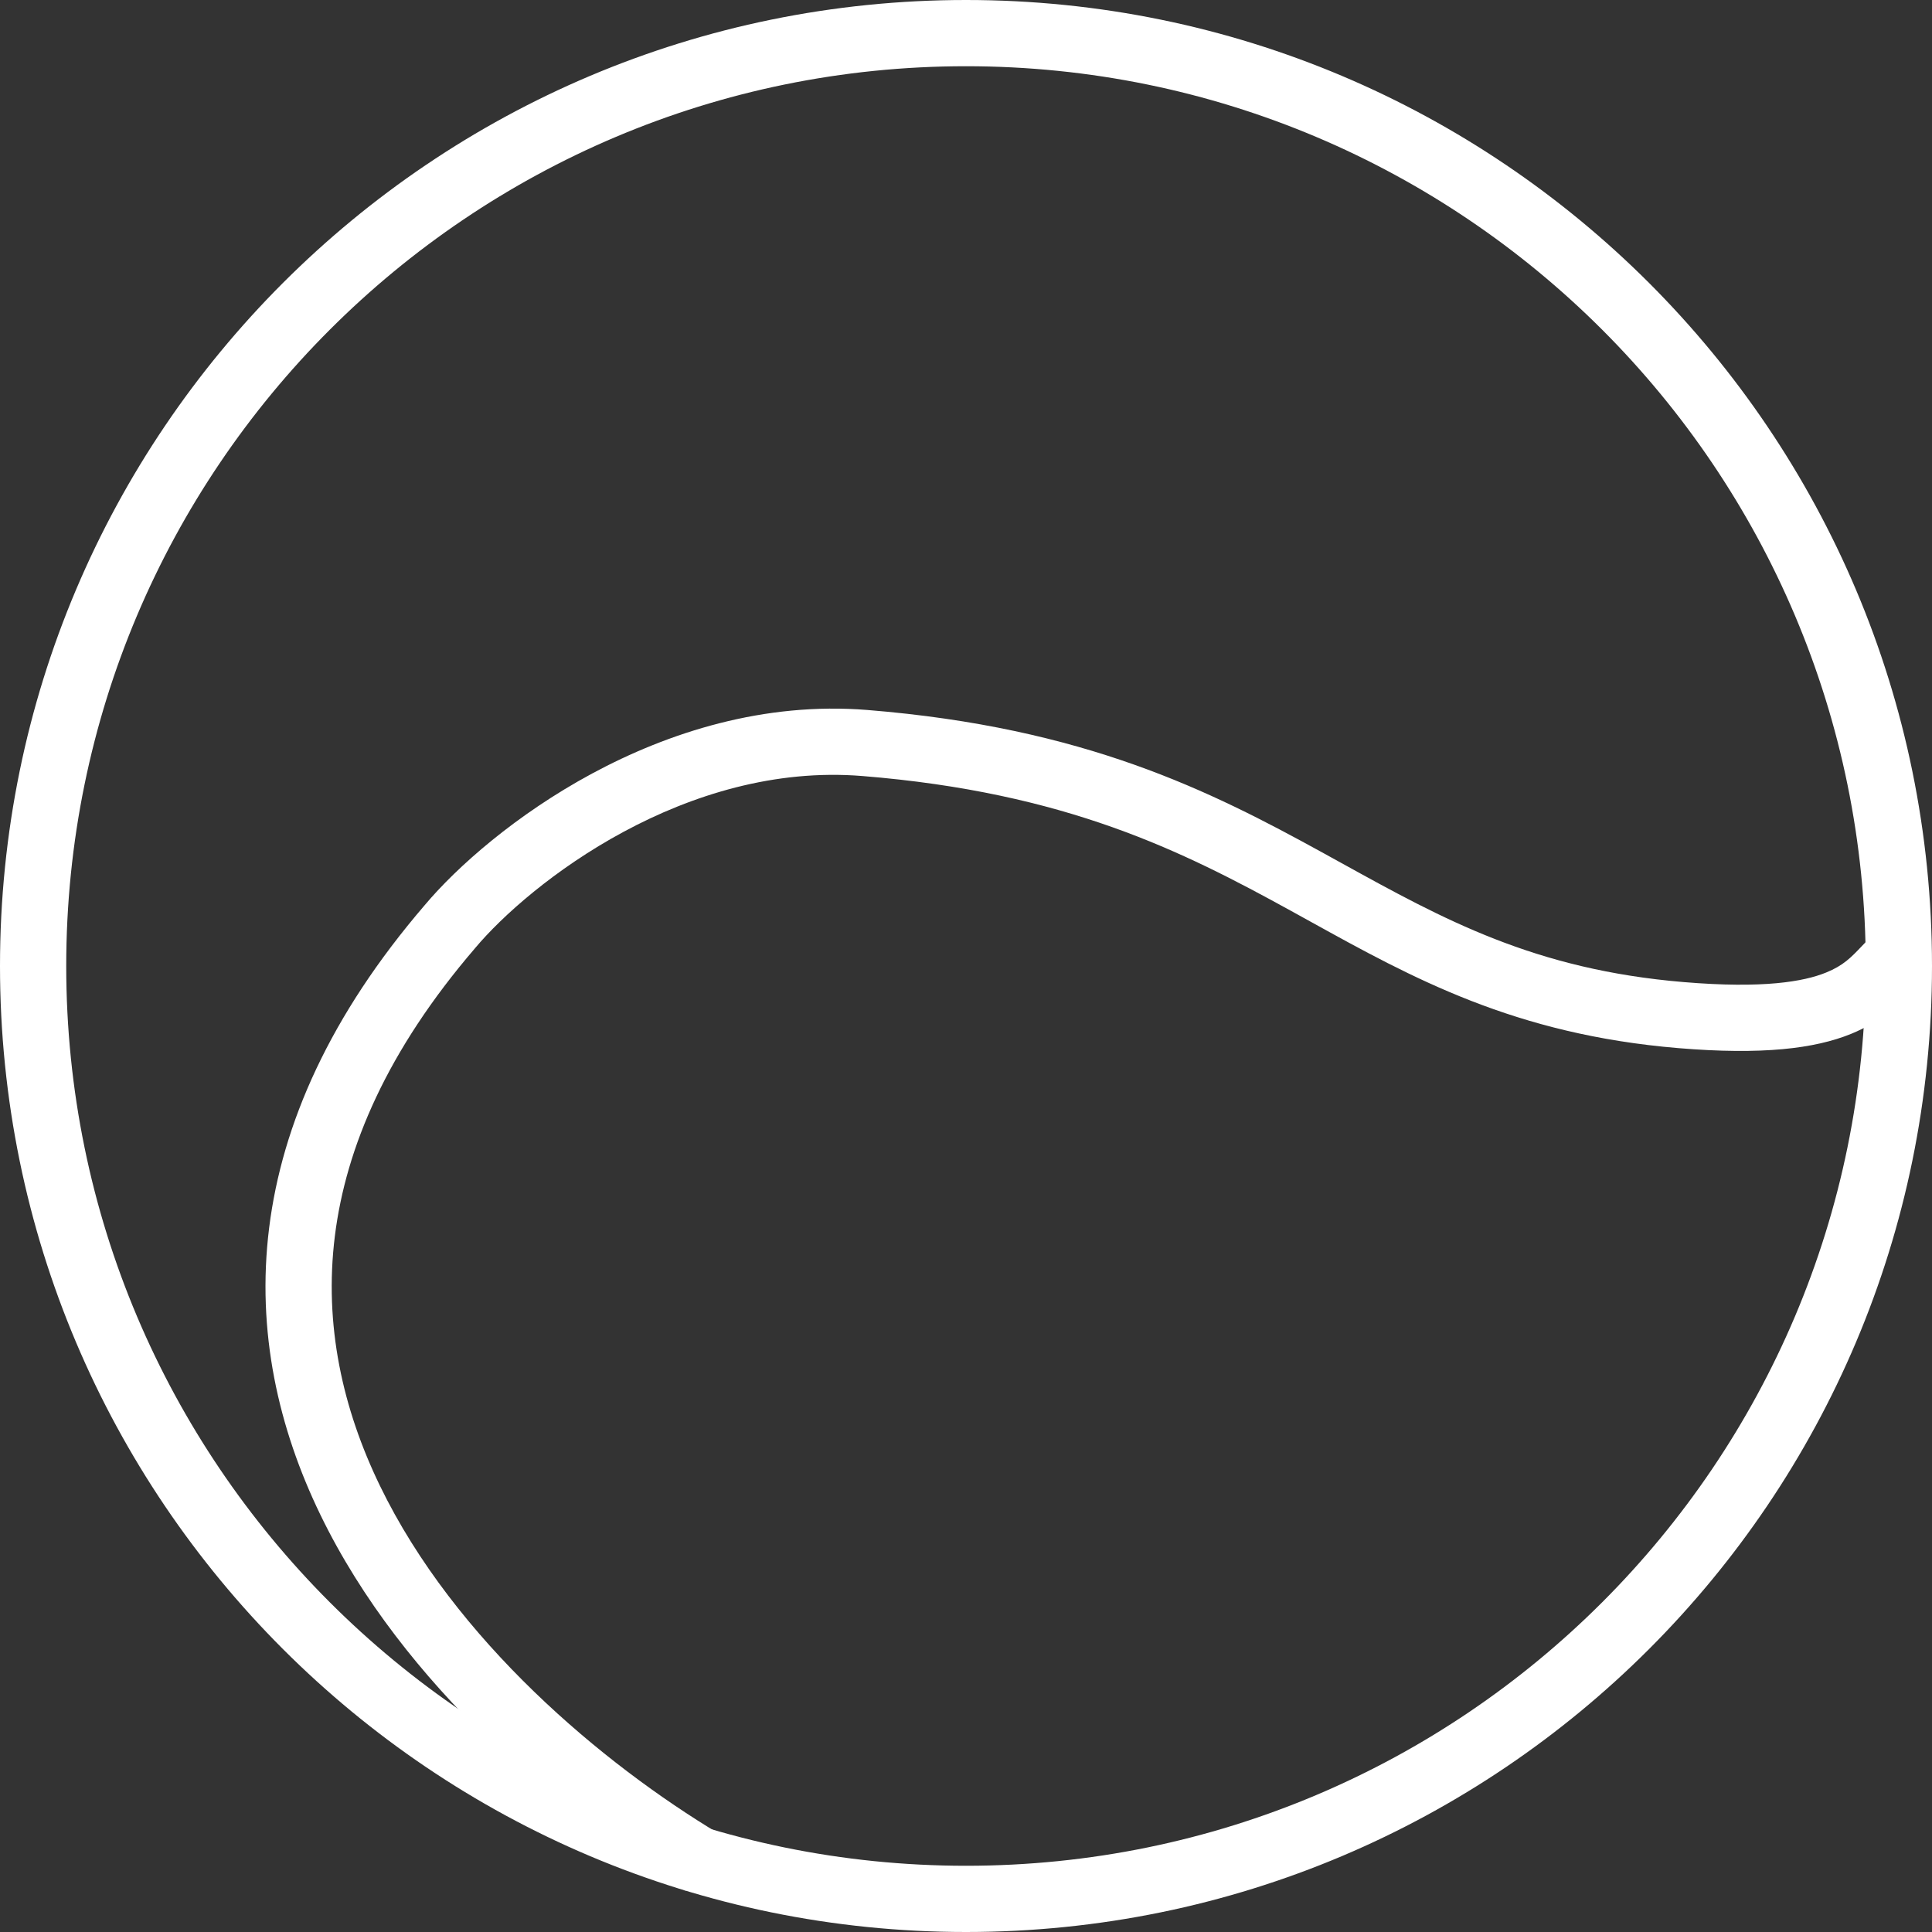
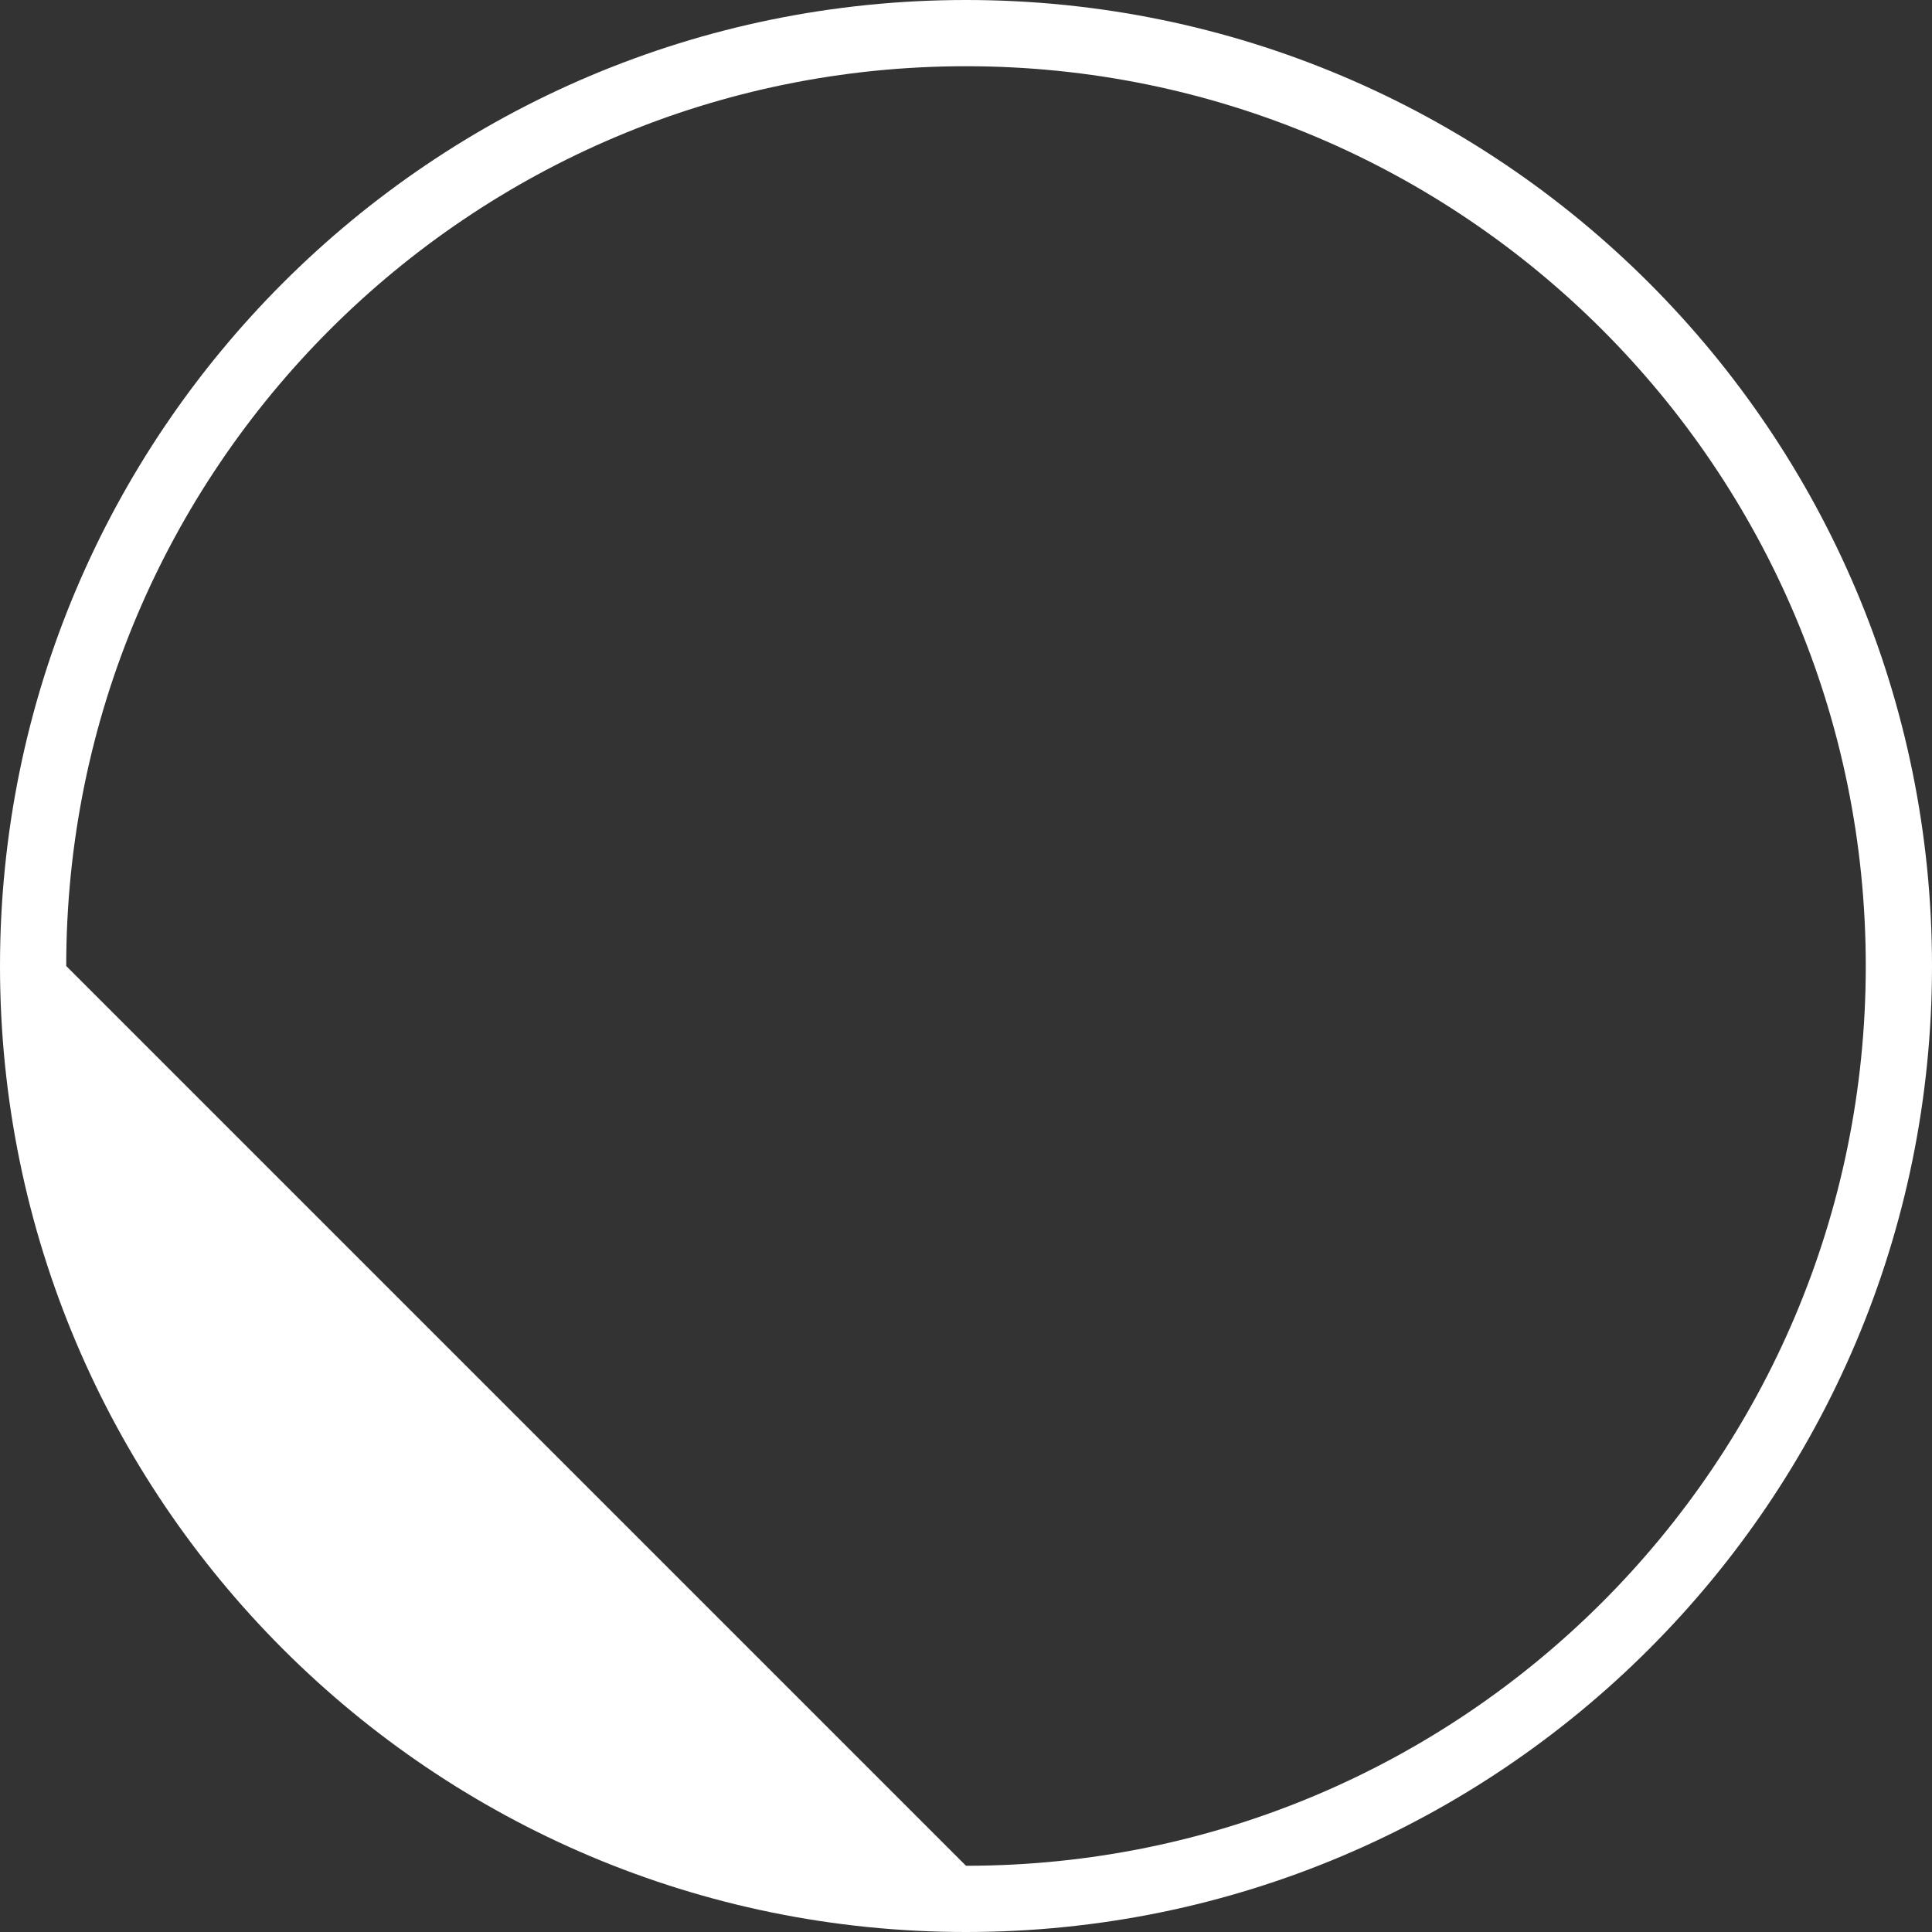
<svg xmlns="http://www.w3.org/2000/svg" fill="none" viewBox="0 0 100 100" height="100" width="100">
  <rect x="0" y="0" width="100" height="100" fill="#333333" stroke="none" />
-   <path fill="white" d="M50 96.572C75.721 96.572 96.572 75.721 96.572 50C96.572 24.279 75.721 3.428 50 3.428C24.279 3.428 3.428 24.279 3.428 50C3.428 75.721 24.279 96.572 50 96.572ZM50 100C77.614 100 100 77.614 100 50C100 22.386 77.614 0 50 0C22.386 0 0 22.386 0 50C0 77.614 22.386 100 50 100Z" clip-rule="evenodd" fill-rule="evenodd" />
-   <path fill="white" d="M32.274 43.056C28.71 44.977 25.983 47.416 24.599 49.066L24.586 49.082L24.586 49.082C20.048 54.365 17.907 59.371 17.333 63.974C16.759 68.58 17.737 72.921 19.664 76.9C23.547 84.918 31.222 91.317 37.236 94.925L35.473 97.865C29.163 94.079 20.867 87.249 16.578 78.394C14.419 73.936 13.261 68.929 13.931 63.55C14.602 58.17 17.084 52.556 21.979 46.856C23.648 44.868 26.712 42.159 30.647 40.038C34.596 37.911 39.535 36.316 44.903 36.749C56.162 37.659 62.657 40.945 68.434 44.12C68.767 44.304 69.098 44.486 69.426 44.667C74.711 47.586 79.425 50.19 87.161 50.834C91.275 51.177 93.361 50.808 94.517 50.339C95.411 49.977 95.806 49.562 96.365 48.975C96.5 48.833 96.645 48.681 96.81 48.517L99.234 50.941C99.149 51.026 99.055 51.126 98.951 51.237C98.364 51.866 97.442 52.853 95.805 53.516C93.924 54.279 91.213 54.612 86.876 54.251C78.395 53.544 73.114 50.624 67.824 47.699C67.477 47.507 67.13 47.316 66.783 47.124C61.204 44.058 55.199 41.02 44.627 40.166C40.104 39.801 35.83 41.14 32.274 43.056Z" clip-rule="evenodd" fill-rule="evenodd" />
+   <path fill="white" d="M50 96.572C75.721 96.572 96.572 75.721 96.572 50C96.572 24.279 75.721 3.428 50 3.428C24.279 3.428 3.428 24.279 3.428 50ZM50 100C77.614 100 100 77.614 100 50C100 22.386 77.614 0 50 0C22.386 0 0 22.386 0 50C0 77.614 22.386 100 50 100Z" clip-rule="evenodd" fill-rule="evenodd" />
</svg>